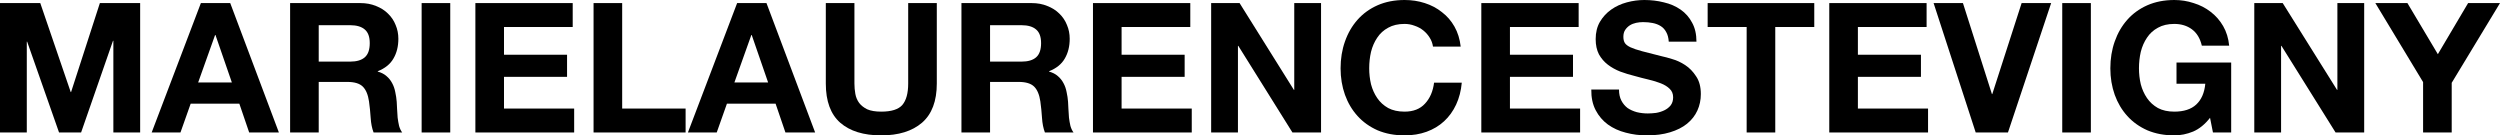
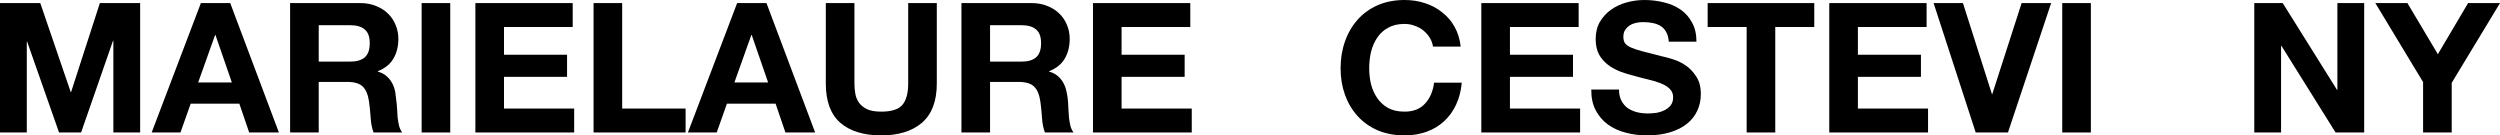
<svg xmlns="http://www.w3.org/2000/svg" fill="none" viewBox="0 0 554 30" height="30" width="554">
  <path fill="black" d="M0 0.683H8.925L15.67 20.402H15.751L22.132 0.683H31.058V29.357H25.121V9.036H25.04L17.972 29.357H13.085L6.018 9.237H5.937V29.357H0V0.683Z" />
  <path fill="black" d="M43.91 18.273H51.381L47.746 7.751H47.666L43.91 18.273ZM44.515 0.683H51.018L61.801 29.357H55.218L53.037 22.972H42.254L39.992 29.357H33.611L44.515 0.683Z" />
-   <path fill="black" d="M70.628 13.655H77.575C79.029 13.655 80.119 13.333 80.846 12.691C81.573 12.048 81.937 11.004 81.937 9.558C81.937 8.166 81.573 7.162 80.846 6.546C80.119 5.904 79.029 5.582 77.575 5.582H70.628V13.655ZM64.288 0.683H79.837C81.129 0.683 82.287 0.897 83.31 1.325C84.36 1.727 85.248 2.289 85.975 3.012C86.729 3.735 87.295 4.578 87.672 5.542C88.075 6.479 88.277 7.497 88.277 8.594C88.277 10.281 87.914 11.74 87.187 12.972C86.487 14.204 85.329 15.141 83.714 15.783V15.864C84.495 16.078 85.141 16.412 85.652 16.867C86.164 17.296 86.581 17.818 86.904 18.434C87.227 19.023 87.456 19.679 87.591 20.402C87.752 21.125 87.86 21.847 87.914 22.57C87.941 23.025 87.968 23.561 87.995 24.177C88.022 24.793 88.062 25.422 88.116 26.064C88.197 26.707 88.304 27.323 88.439 27.912C88.6 28.474 88.829 28.956 89.126 29.357H82.785C82.435 28.447 82.219 27.363 82.139 26.104C82.058 24.846 81.937 23.641 81.775 22.49C81.56 20.991 81.102 19.893 80.402 19.197C79.702 18.501 78.558 18.153 76.969 18.153H70.628V29.357H64.288V0.683Z" />
+   <path fill="black" d="M70.628 13.655H77.575C79.029 13.655 80.119 13.333 80.846 12.691C81.573 12.048 81.937 11.004 81.937 9.558C81.937 8.166 81.573 7.162 80.846 6.546C80.119 5.904 79.029 5.582 77.575 5.582H70.628V13.655ZM64.288 0.683H79.837C81.129 0.683 82.287 0.897 83.31 1.325C84.36 1.727 85.248 2.289 85.975 3.012C86.729 3.735 87.295 4.578 87.672 5.542C88.075 6.479 88.277 7.497 88.277 8.594C88.277 10.281 87.914 11.74 87.187 12.972C86.487 14.204 85.329 15.141 83.714 15.783V15.864C84.495 16.078 85.141 16.412 85.652 16.867C86.164 17.296 86.581 17.818 86.904 18.434C87.227 19.023 87.456 19.679 87.591 20.402C87.941 23.025 87.968 23.561 87.995 24.177C88.022 24.793 88.062 25.422 88.116 26.064C88.197 26.707 88.304 27.323 88.439 27.912C88.6 28.474 88.829 28.956 89.126 29.357H82.785C82.435 28.447 82.219 27.363 82.139 26.104C82.058 24.846 81.937 23.641 81.775 22.49C81.56 20.991 81.102 19.893 80.402 19.197C79.702 18.501 78.558 18.153 76.969 18.153H70.628V29.357H64.288V0.683Z" />
  <path fill="black" d="M93.434 0.683H99.775V29.357H93.434V0.683Z" />
  <path fill="black" d="M105.345 0.683H126.911V5.984H111.686V12.129H125.659V17.028H111.686V24.056H127.235V29.357H105.345V0.683Z" />
  <path fill="black" d="M131.533 0.683H137.874V24.056H151.929V29.357H131.533V0.683Z" />
  <path fill="black" d="M162.743 18.273H170.215L166.58 7.751H166.499L162.743 18.273ZM163.349 0.683H169.851L180.634 29.357H174.051L171.87 22.972H161.087L158.826 29.357H152.444L163.349 0.683Z" />
  <path fill="black" d="M207.595 18.514C207.595 22.396 206.505 25.288 204.324 27.189C202.143 29.063 199.128 30 195.277 30C191.373 30 188.344 29.063 186.19 27.189C184.063 25.315 183 22.423 183 18.514V0.683H189.341V18.514C189.341 19.291 189.408 20.053 189.543 20.803C189.677 21.553 189.96 22.222 190.391 22.811C190.821 23.373 191.414 23.842 192.168 24.217C192.948 24.565 193.985 24.739 195.277 24.739C197.539 24.739 199.101 24.244 199.962 23.253C200.824 22.236 201.255 20.656 201.255 18.514V0.683H207.595V18.514Z" />
  <path fill="black" d="M219.397 13.655H226.343C227.797 13.655 228.888 13.333 229.615 12.691C230.342 12.048 230.705 11.004 230.705 9.558C230.705 8.166 230.342 7.162 229.615 6.546C228.888 5.904 227.797 5.582 226.343 5.582H219.397V13.655ZM213.056 0.683H228.605C229.897 0.683 231.055 0.897 232.078 1.325C233.128 1.727 234.017 2.289 234.744 3.012C235.498 3.735 236.063 4.578 236.44 5.542C236.844 6.479 237.046 7.497 237.046 8.594C237.046 10.281 236.682 11.74 235.956 12.972C235.255 14.204 234.098 15.141 232.482 15.783V15.864C233.263 16.078 233.909 16.412 234.421 16.867C234.932 17.296 235.35 17.818 235.673 18.434C235.996 19.023 236.225 19.679 236.359 20.402C236.521 21.125 236.629 21.847 236.682 22.57C236.709 23.025 236.736 23.561 236.763 24.177C236.79 24.793 236.831 25.422 236.884 26.064C236.965 26.707 237.073 27.323 237.208 27.912C237.369 28.474 237.598 28.956 237.894 29.357H231.553C231.203 28.447 230.988 27.363 230.907 26.104C230.826 24.846 230.705 23.641 230.544 22.49C230.328 20.991 229.871 19.893 229.171 19.197C228.47 18.501 227.326 18.153 225.738 18.153H219.397V29.357H213.056V0.683Z" />
  <path fill="black" d="M242.203 0.683H263.769V5.984H248.543V12.129H262.517V17.028H248.543V24.056H264.092V29.357H242.203V0.683Z" />
-   <path fill="black" d="M268.391 0.683H274.691L286.726 19.92H286.807V0.683H292.744V29.357H286.403L274.408 10.161H274.328V29.357H268.391V0.683Z" />
  <path fill="black" d="M317.55 10.321C317.442 9.598 317.2 8.942 316.823 8.353C316.446 7.738 315.975 7.202 315.41 6.747C314.844 6.292 314.198 5.944 313.471 5.703C312.771 5.435 312.031 5.301 311.25 5.301C309.823 5.301 308.611 5.582 307.615 6.145C306.619 6.68 305.811 7.416 305.192 8.353C304.572 9.264 304.115 10.308 303.819 11.486C303.549 12.664 303.415 13.882 303.415 15.141C303.415 16.345 303.549 17.523 303.819 18.675C304.115 19.799 304.572 20.817 305.192 21.727C305.811 22.637 306.619 23.373 307.615 23.936C308.611 24.471 309.823 24.739 311.25 24.739C313.188 24.739 314.696 24.15 315.773 22.972C316.877 21.794 317.55 20.241 317.792 18.313H323.931C323.77 20.107 323.352 21.727 322.679 23.173C322.006 24.619 321.118 25.85 320.014 26.867C318.91 27.885 317.617 28.661 316.137 29.197C314.656 29.732 313.027 30 311.25 30C309.042 30 307.05 29.625 305.273 28.875C303.522 28.099 302.042 27.041 300.83 25.703C299.618 24.364 298.689 22.798 298.043 21.004C297.397 19.183 297.074 17.229 297.074 15.141C297.074 12.999 297.397 11.017 298.043 9.197C298.689 7.349 299.618 5.743 300.83 4.378C302.042 3.012 303.522 1.941 305.273 1.165C307.05 0.388 309.042 0 311.25 0C312.838 0 314.333 0.228 315.733 0.683C317.16 1.138 318.425 1.807 319.529 2.691C320.66 3.548 321.589 4.618 322.316 5.904C323.043 7.189 323.5 8.661 323.689 10.321H317.55Z" />
  <path fill="black" d="M328.261 0.683H349.828V5.984H334.602V12.129H348.576V17.028H334.602V24.056H350.151V29.357H328.261V0.683Z" />
  <path fill="black" d="M358.771 19.839C358.771 20.803 358.946 21.62 359.296 22.289C359.646 22.959 360.104 23.507 360.669 23.936C361.261 24.337 361.948 24.645 362.729 24.859C363.51 25.047 364.317 25.141 365.152 25.141C365.717 25.141 366.323 25.1 366.969 25.02C367.616 24.913 368.221 24.726 368.787 24.458C369.352 24.19 369.823 23.829 370.2 23.373C370.577 22.892 370.766 22.289 370.766 21.566C370.766 20.79 370.51 20.161 369.998 19.679C369.514 19.197 368.868 18.795 368.06 18.474C367.252 18.153 366.337 17.872 365.313 17.631C364.29 17.39 363.254 17.122 362.204 16.827C361.127 16.56 360.077 16.238 359.054 15.864C358.03 15.462 357.115 14.953 356.307 14.337C355.5 13.722 354.84 12.959 354.328 12.048C353.844 11.111 353.601 9.987 353.601 8.675C353.601 7.202 353.911 5.93 354.53 4.859C355.176 3.762 356.011 2.851 357.034 2.129C358.057 1.406 359.215 0.87 360.507 0.522C361.8 0.174 363.092 0 364.385 0C365.892 0 367.333 0.174 368.706 0.522C370.106 0.843 371.345 1.379 372.422 2.129C373.499 2.878 374.347 3.842 374.966 5.02C375.612 6.171 375.935 7.577 375.935 9.237H369.796C369.743 8.38 369.554 7.671 369.231 7.108C368.935 6.546 368.531 6.104 368.019 5.783C367.508 5.462 366.915 5.234 366.242 5.1C365.596 4.967 364.883 4.9 364.102 4.9C363.59 4.9 363.079 4.953 362.567 5.06C362.056 5.167 361.584 5.355 361.154 5.622C360.75 5.89 360.413 6.225 360.144 6.627C359.875 7.028 359.74 7.537 359.74 8.153C359.74 8.715 359.848 9.17 360.063 9.518C360.279 9.866 360.696 10.187 361.315 10.482C361.961 10.776 362.836 11.071 363.94 11.366C365.071 11.66 366.539 12.035 368.342 12.49C368.881 12.597 369.621 12.798 370.564 13.092C371.533 13.36 372.489 13.802 373.431 14.418C374.374 15.034 375.181 15.864 375.854 16.908C376.554 17.925 376.905 19.237 376.905 20.843C376.905 22.155 376.649 23.373 376.137 24.498C375.626 25.622 374.858 26.6 373.835 27.43C372.839 28.233 371.587 28.862 370.079 29.317C368.598 29.772 366.875 30 364.91 30C363.321 30 361.773 29.799 360.265 29.398C358.784 29.023 357.465 28.42 356.307 27.59C355.176 26.76 354.274 25.703 353.601 24.418C352.928 23.133 352.605 21.606 352.632 19.839H358.771Z" />
  <path fill="black" d="M387.058 5.984H378.416V0.683H402.042V5.984H393.399V29.357H387.058V5.984Z" />
  <path fill="black" d="M405.367 0.683H426.933V5.984H411.708V12.129H425.681V17.028H411.708V24.056H427.256V29.357H405.367V0.683Z" />
  <path fill="black" d="M444.964 29.357H437.815L428.486 0.683H434.988L441.409 20.843H441.49L447.993 0.683H454.535L444.964 29.357Z" />
  <path fill="black" d="M456.994 0.683H463.335V29.357H456.994V0.683Z" />
-   <path fill="black" d="M489.745 26.104C488.614 27.55 487.362 28.568 485.989 29.157C484.615 29.719 483.229 30 481.829 30C479.621 30 477.629 29.625 475.852 28.875C474.101 28.099 472.621 27.041 471.409 25.703C470.197 24.364 469.269 22.798 468.622 21.004C467.976 19.183 467.653 17.229 467.653 15.141C467.653 12.999 467.976 11.017 468.622 9.197C469.269 7.349 470.197 5.743 471.409 4.378C472.621 3.012 474.101 1.941 475.852 1.165C477.629 0.388 479.621 0 481.829 0C483.31 0 484.737 0.228 486.11 0.683C487.51 1.111 488.762 1.754 489.866 2.61C490.997 3.467 491.926 4.525 492.652 5.783C493.379 7.042 493.824 8.487 493.985 10.12H487.927C487.55 8.514 486.823 7.309 485.746 6.506C484.669 5.703 483.363 5.301 481.829 5.301C480.402 5.301 479.19 5.582 478.194 6.145C477.198 6.68 476.39 7.416 475.771 8.353C475.151 9.264 474.694 10.308 474.398 11.486C474.128 12.664 473.994 13.882 473.994 15.141C473.994 16.345 474.128 17.523 474.398 18.675C474.694 19.799 475.151 20.817 475.771 21.727C476.39 22.637 477.198 23.373 478.194 23.936C479.19 24.471 480.402 24.739 481.829 24.739C483.929 24.739 485.544 24.217 486.675 23.173C487.833 22.102 488.506 20.562 488.695 18.554H482.313V13.855H494.429V29.357H490.391L489.745 26.104Z" />
  <path fill="black" d="M499.55 0.683H505.85L517.886 19.92H517.966V0.683H523.903V29.357H517.563L505.568 10.161H505.487V29.357H499.55V0.683Z" />
  <path fill="black" d="M536.957 18.193L526.375 0.683H533.484L540.228 12.008L546.932 0.683H554L543.298 18.353V29.357H536.957V18.193Z" />
</svg>